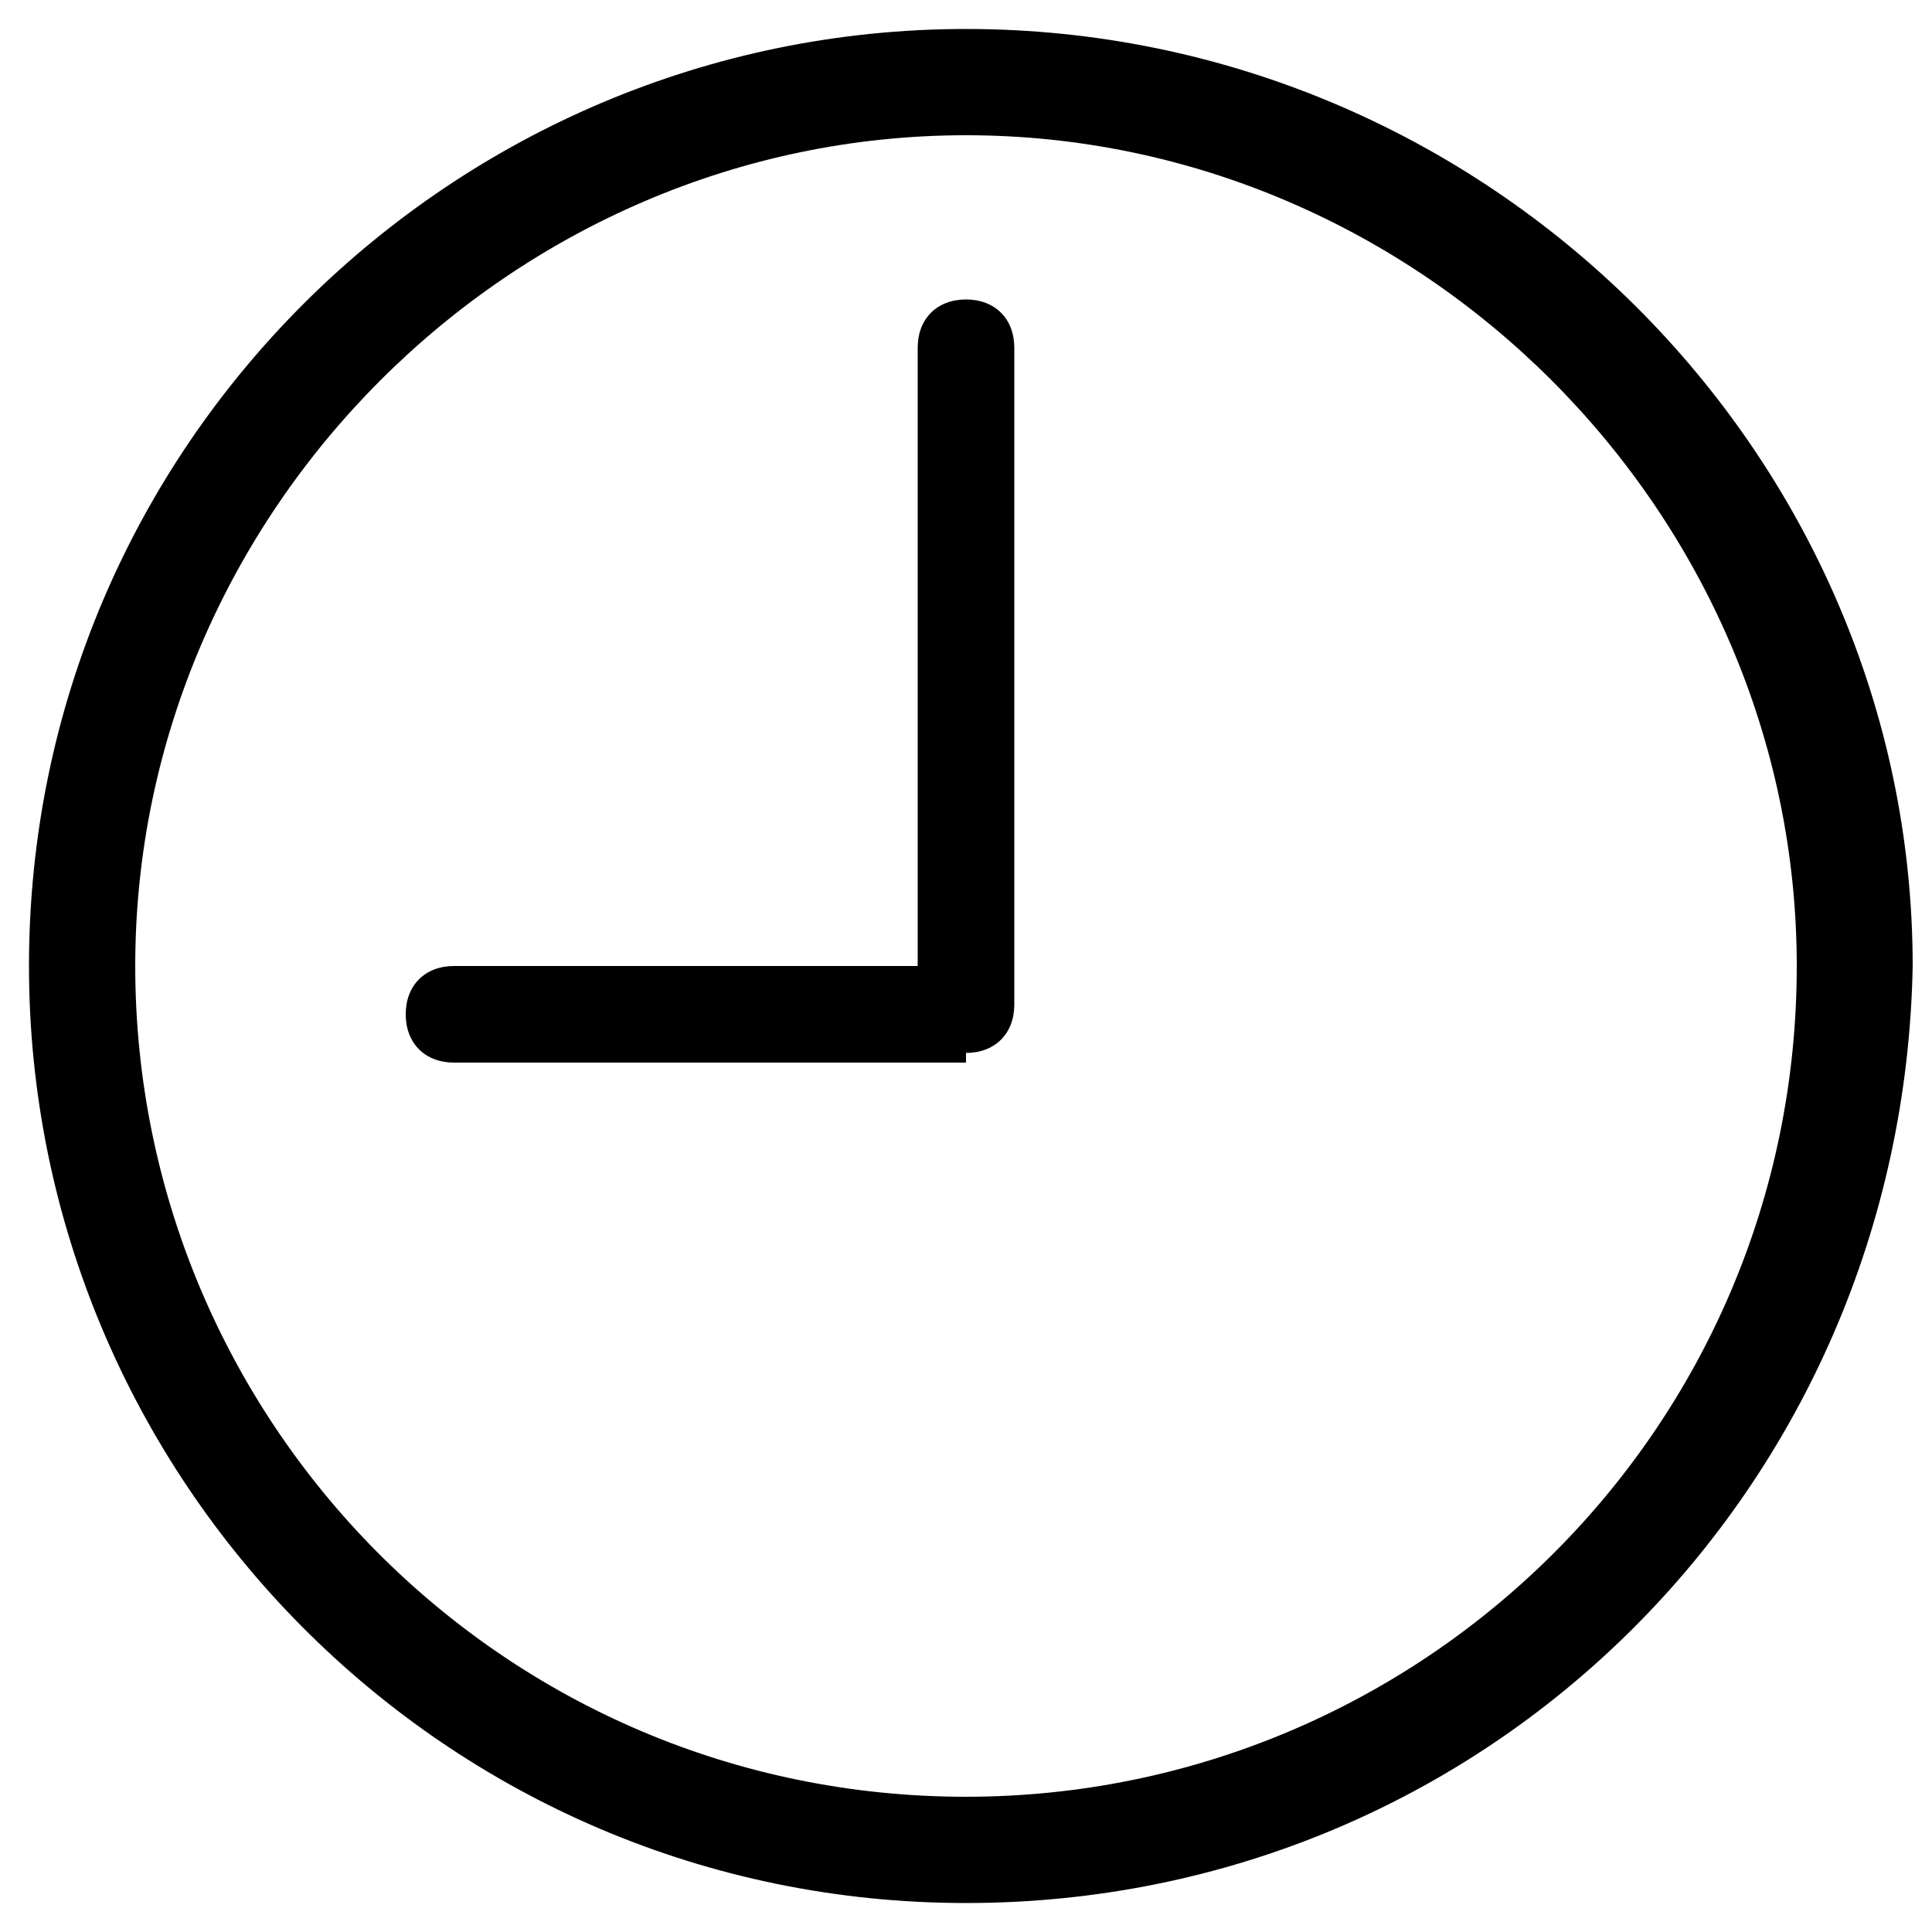
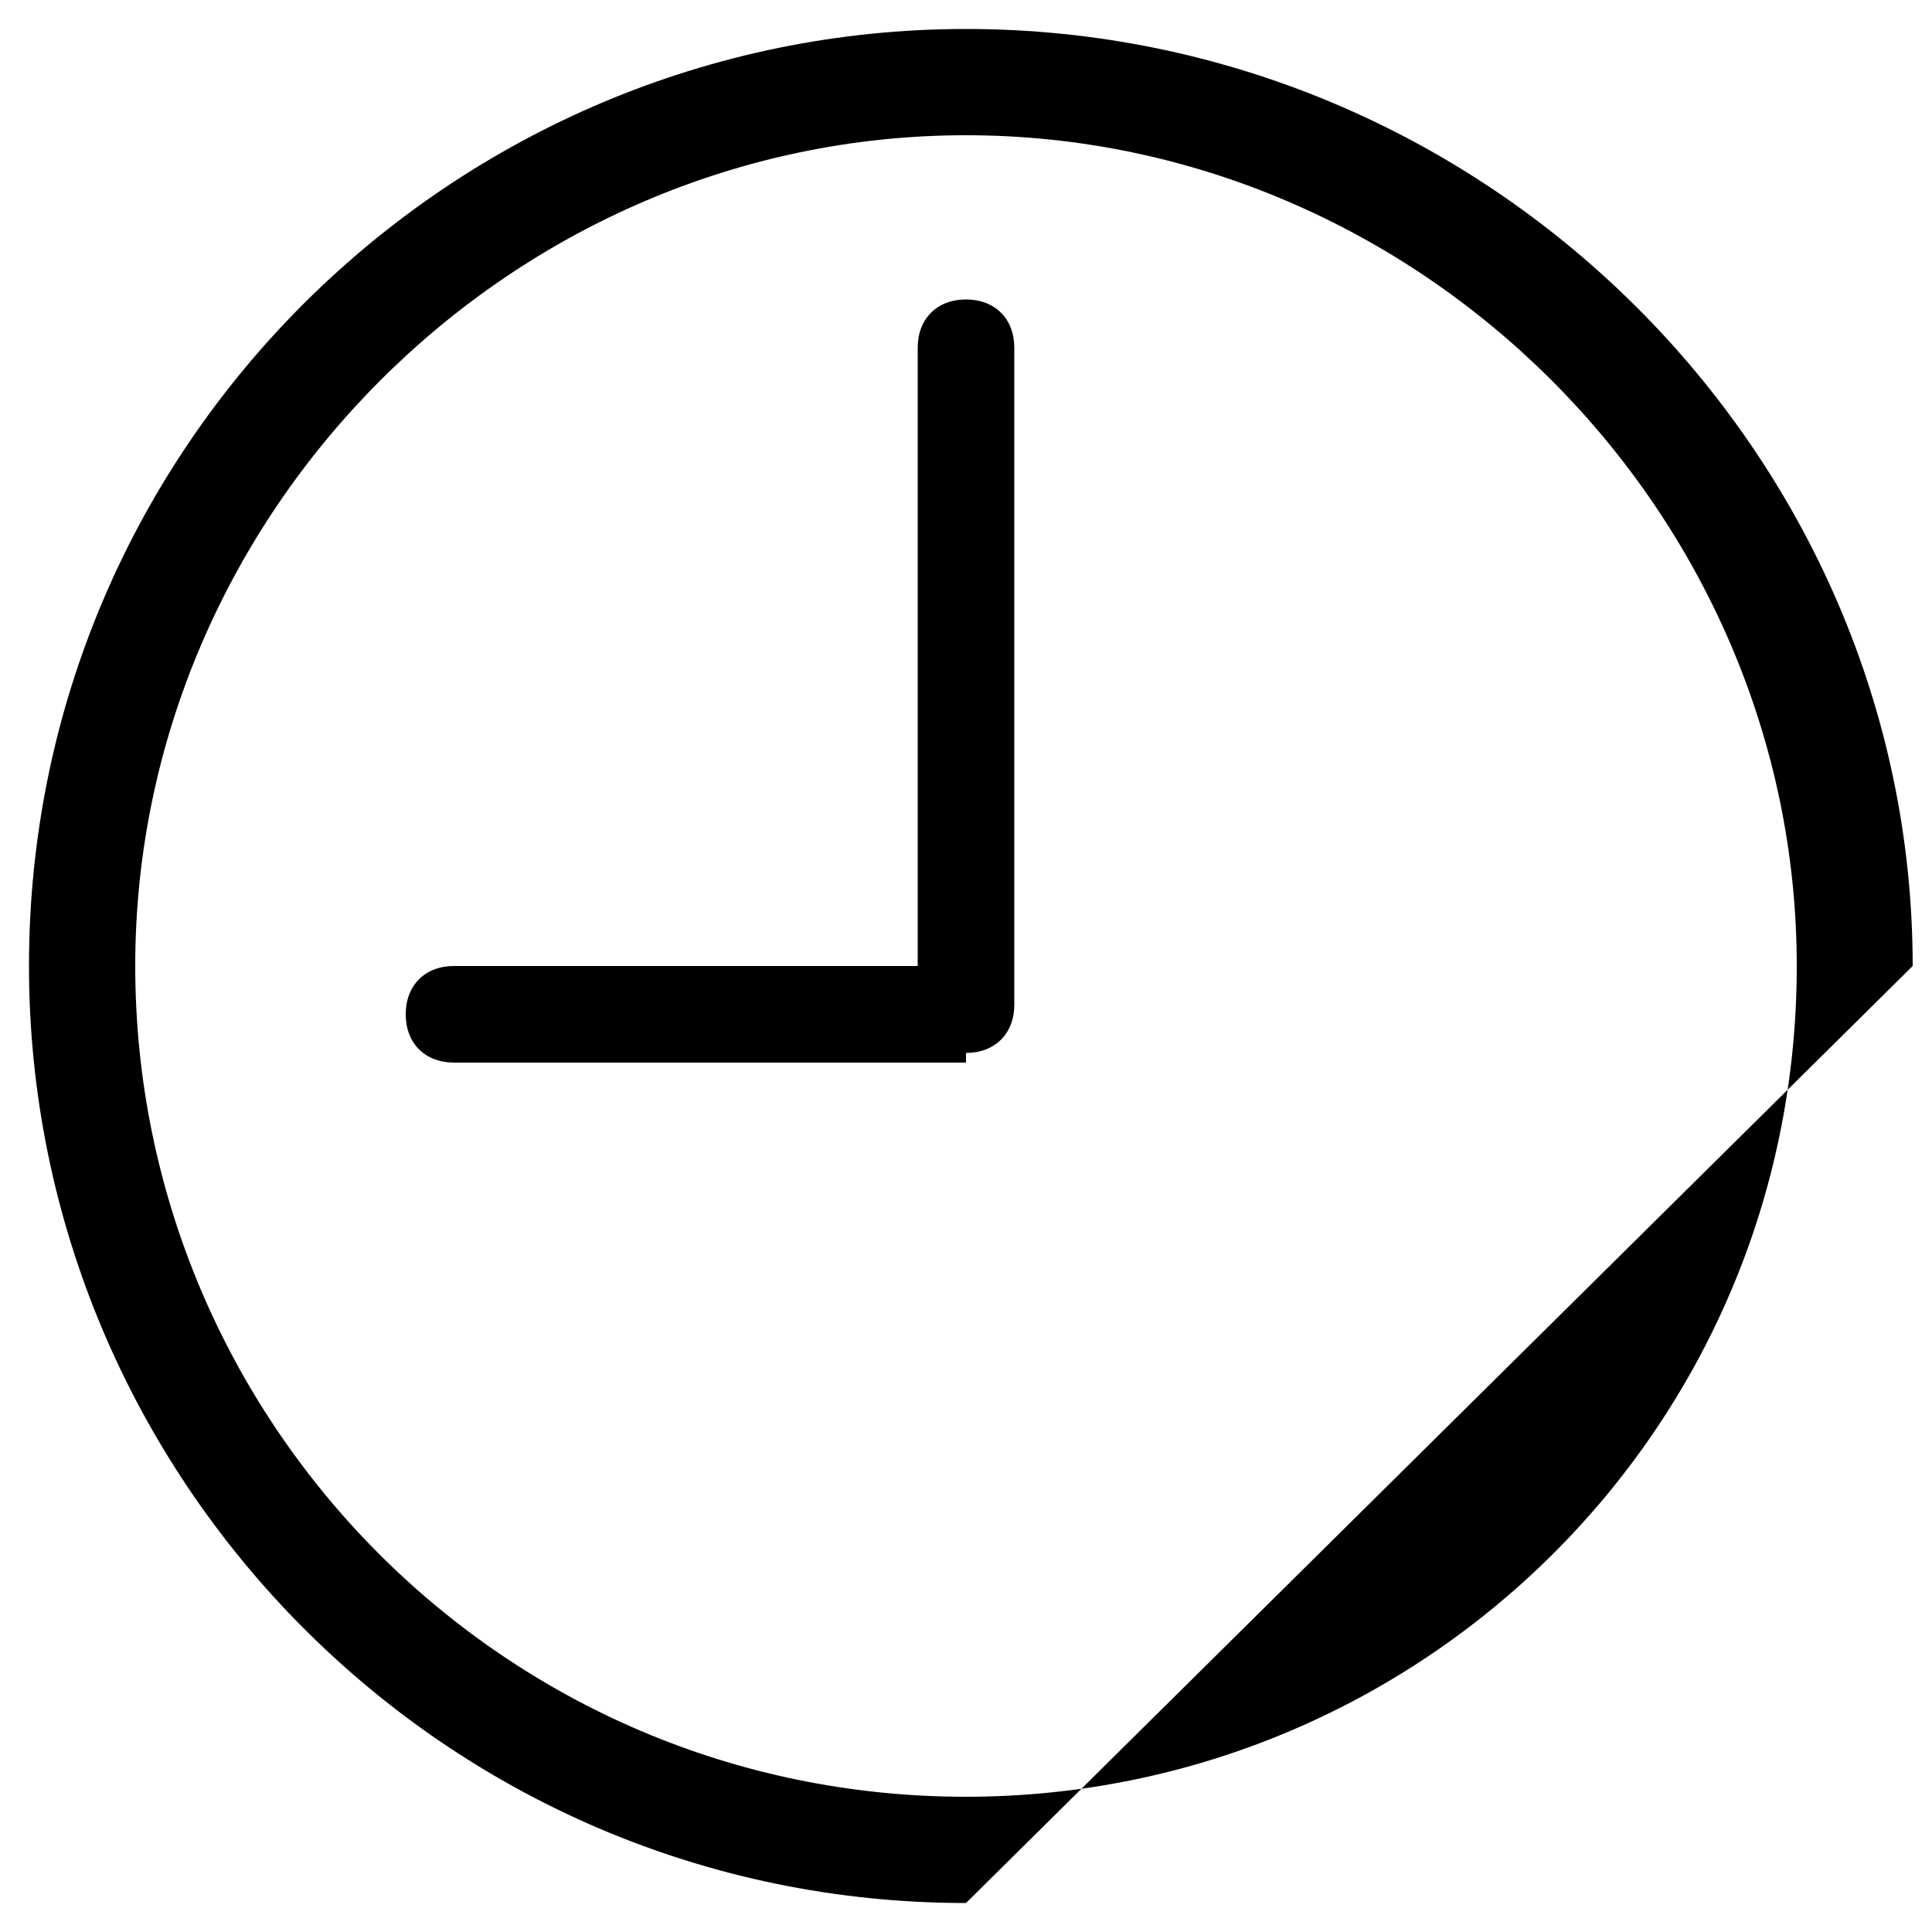
<svg xmlns="http://www.w3.org/2000/svg" version="1.1" id="Layer_1" x="0px" y="0px" viewBox="0 0 20 20" style="enable-background:new 0 0 20 20;" xml:space="preserve">
-   <path d="M10,19.7c-5.4,0-9.7-4.4-9.7-9.7c0-5.4,4.4-9.7,9.7-9.7c5.4,0,9.8,4.4,9.8,9.7C19.7,15.4,15.4,19.7,10,19.7z M10,1.4  c-4.7,0-8.6,3.9-8.6,8.6c0,4.7,3.8,8.6,8.6,8.6c4.7,0,8.6-3.8,8.6-8.6C18.6,5.3,14.7,1.4,10,1.4z M10,10.9c0.3,0,0.5-0.2,0.5-0.5  V3.6c0-0.3-0.2-0.5-0.5-0.5c-0.3,0-0.5,0.2-0.5,0.5l0,6.4H4.7c-0.3,0-0.5,0.2-0.5,0.5c0,0.3,0.2,0.5,0.5,0.5H10z" />
+   <path d="M10,19.7c-5.4,0-9.7-4.4-9.7-9.7c0-5.4,4.4-9.7,9.7-9.7c5.4,0,9.8,4.4,9.8,9.7z M10,1.4  c-4.7,0-8.6,3.9-8.6,8.6c0,4.7,3.8,8.6,8.6,8.6c4.7,0,8.6-3.8,8.6-8.6C18.6,5.3,14.7,1.4,10,1.4z M10,10.9c0.3,0,0.5-0.2,0.5-0.5  V3.6c0-0.3-0.2-0.5-0.5-0.5c-0.3,0-0.5,0.2-0.5,0.5l0,6.4H4.7c-0.3,0-0.5,0.2-0.5,0.5c0,0.3,0.2,0.5,0.5,0.5H10z" />
</svg>